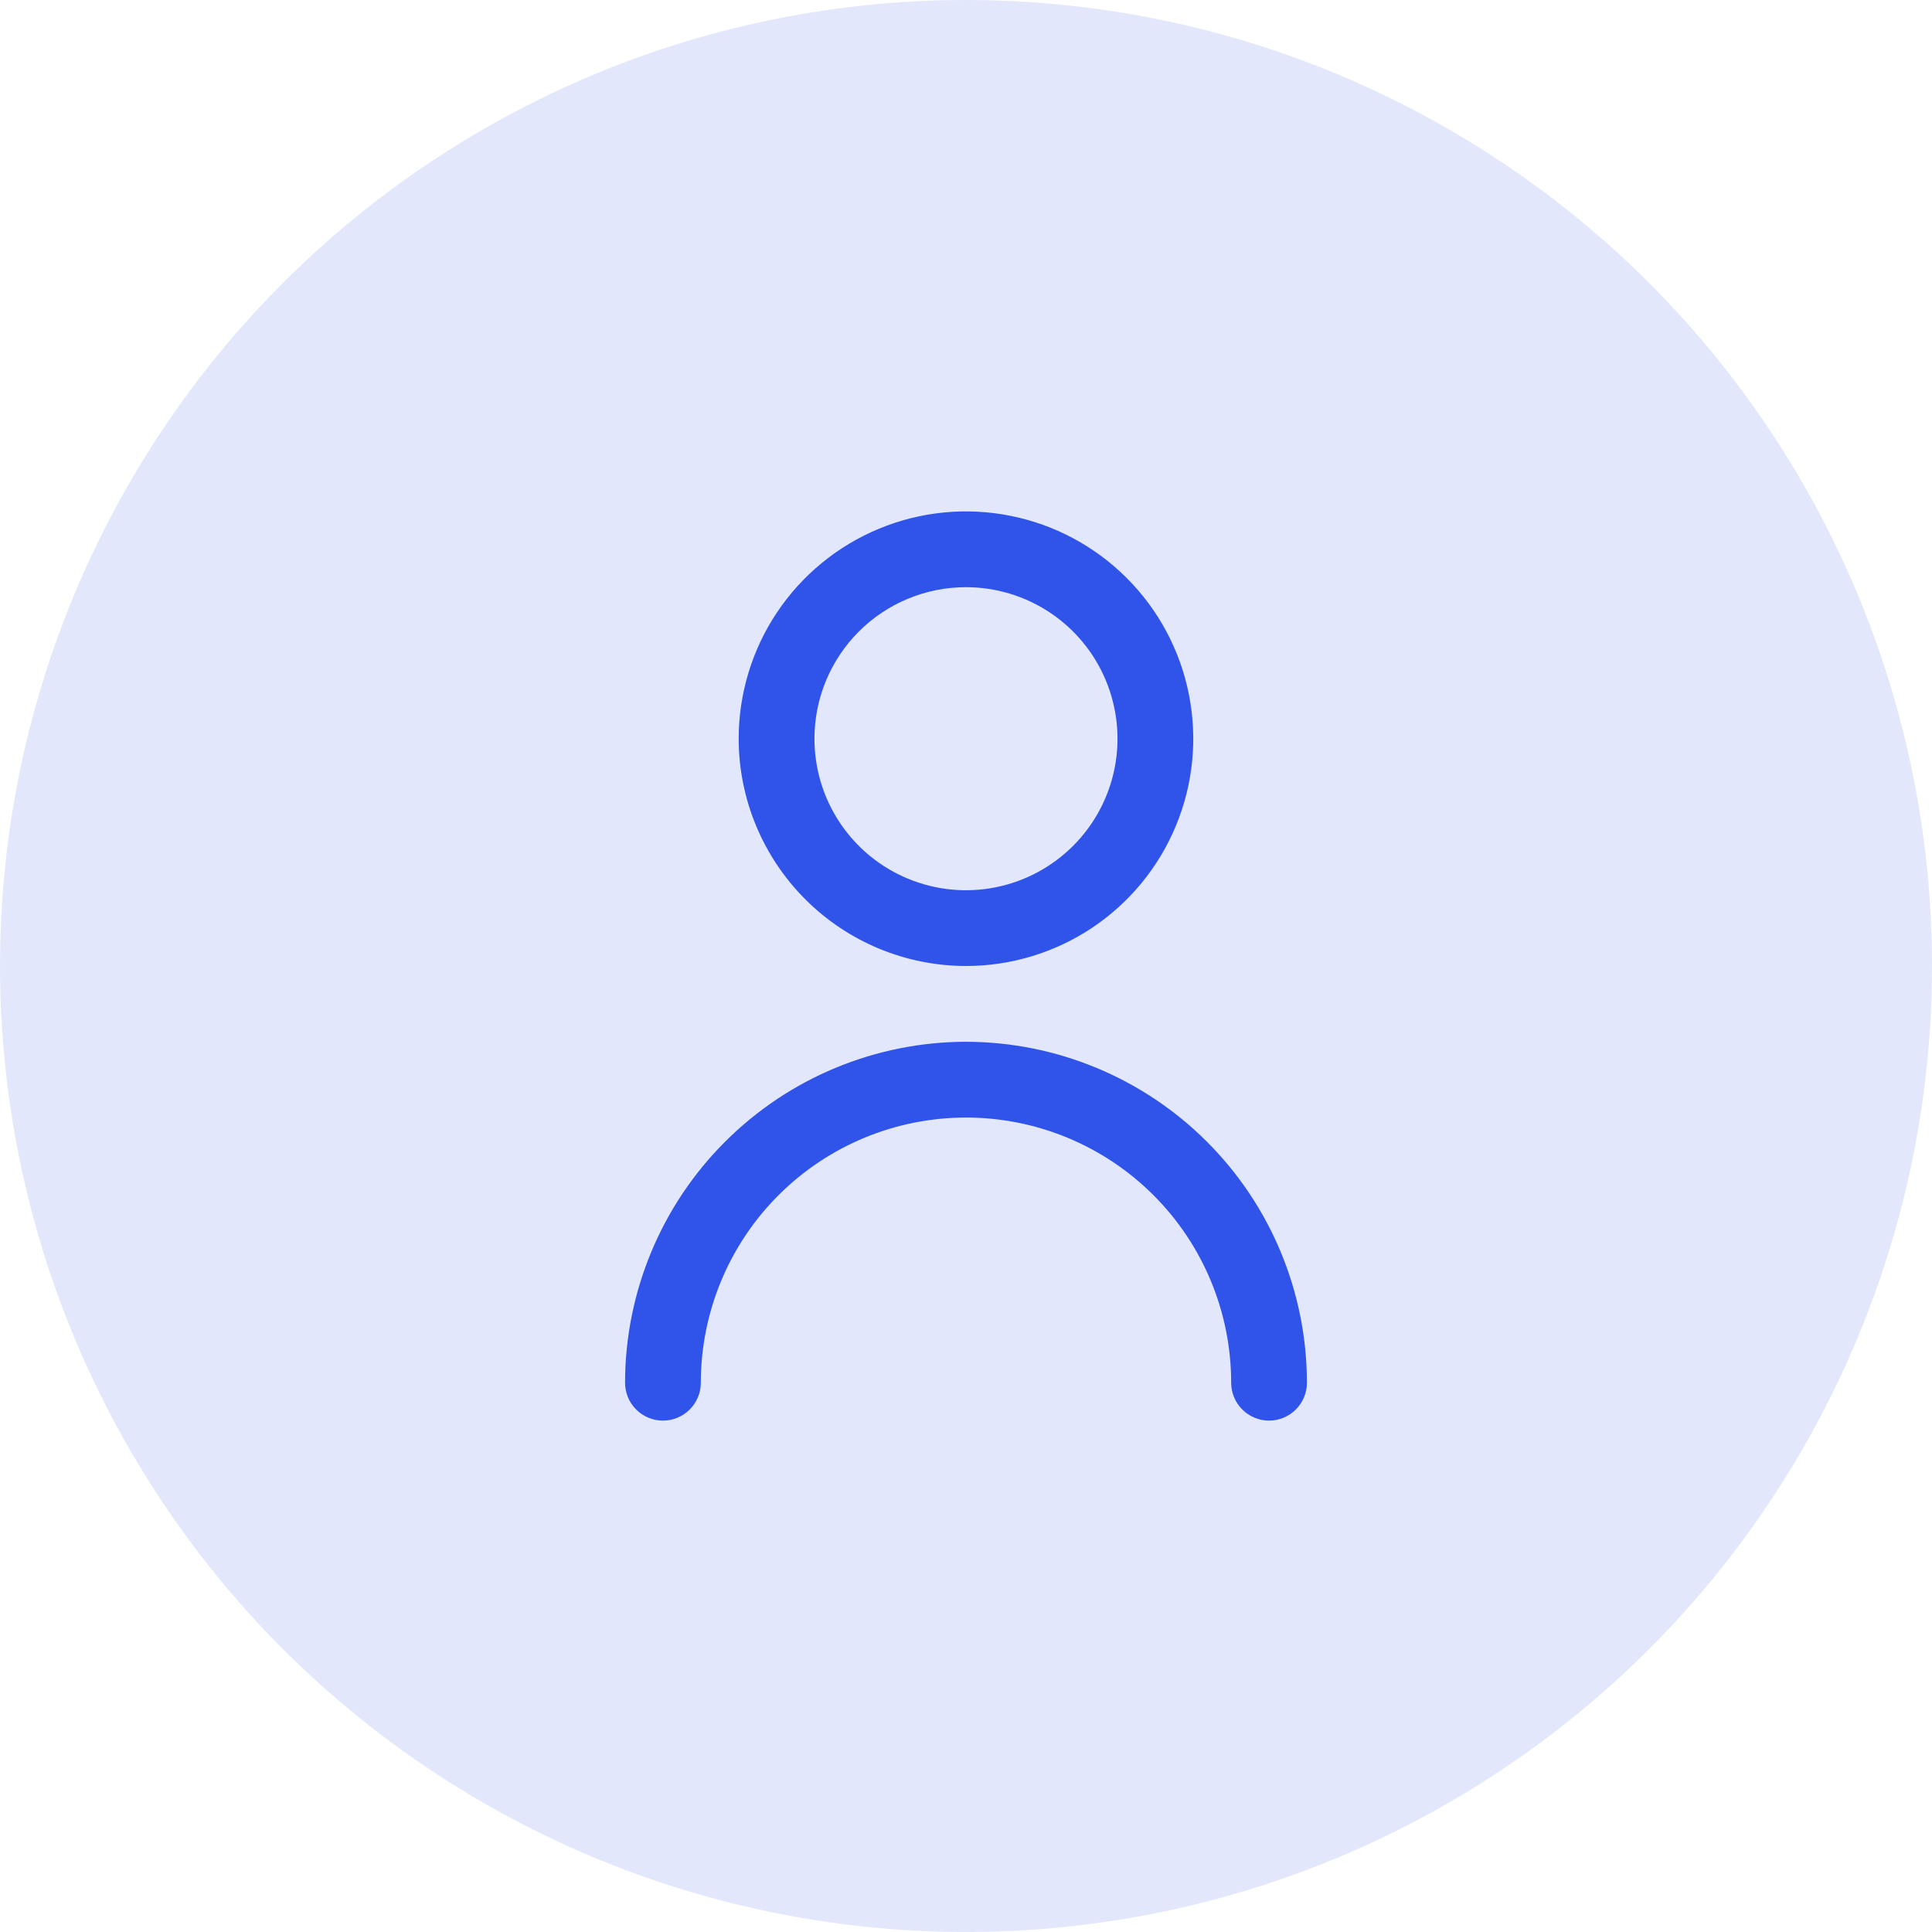
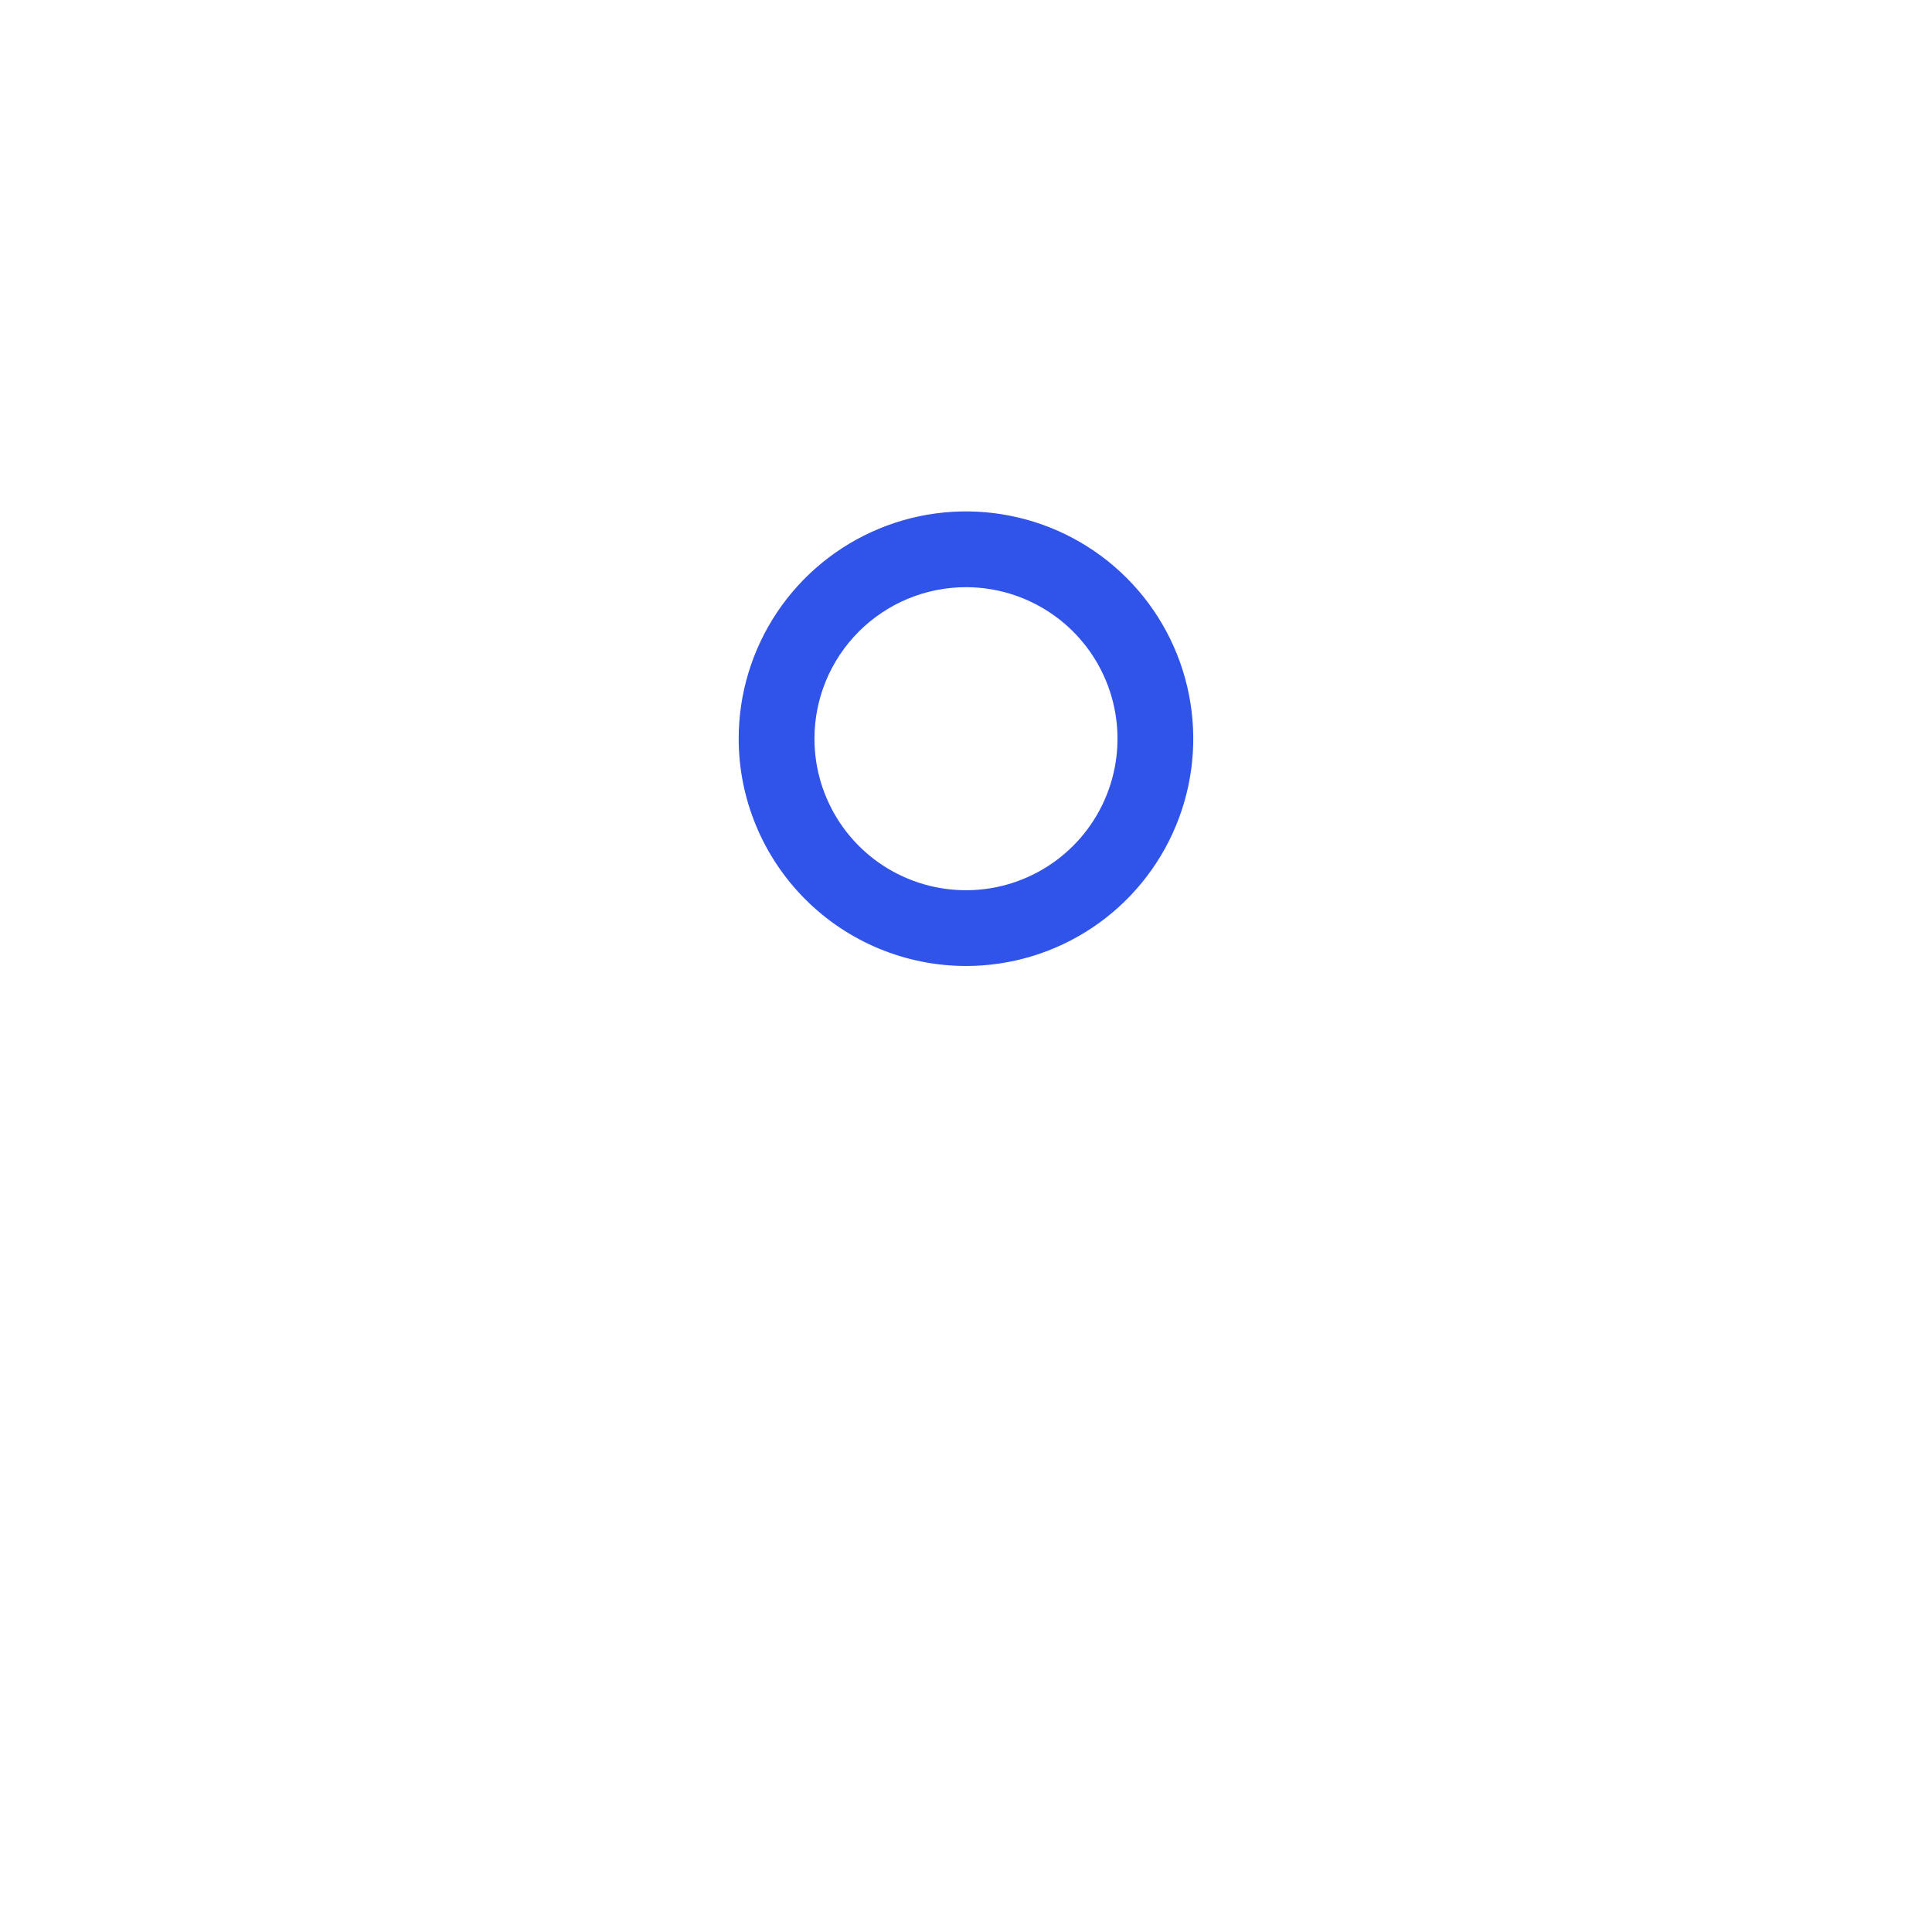
<svg xmlns="http://www.w3.org/2000/svg" width="68" height="68" viewBox="0 0 68 68" fill="none">
-   <circle cx="34" cy="34" r="34" fill="#3054EA" fill-opacity="0.14" />
  <path d="M33.999 34C35.581 34 37.128 33.531 38.444 32.652C39.759 31.773 40.785 30.523 41.39 29.061C41.996 27.6 42.154 25.991 41.845 24.439C41.537 22.887 40.775 21.462 39.656 20.343C38.537 19.224 37.112 18.462 35.56 18.154C34.008 17.845 32.399 18.003 30.938 18.609C29.476 19.215 28.226 20.24 27.347 21.555C26.468 22.871 25.999 24.418 25.999 26C26.001 28.121 26.845 30.155 28.345 31.654C29.844 33.154 31.878 33.998 33.999 34ZM33.999 20.667C35.054 20.667 36.085 20.98 36.962 21.566C37.839 22.151 38.523 22.985 38.926 23.959C39.33 24.934 39.436 26.006 39.23 27.041C39.024 28.075 38.516 29.025 37.77 29.771C37.024 30.517 36.074 31.025 35.039 31.231C34.005 31.437 32.933 31.331 31.958 30.927C30.983 30.524 30.151 29.84 29.564 28.963C28.979 28.086 28.666 27.055 28.666 26C28.666 24.585 29.228 23.229 30.228 22.229C31.228 21.229 32.584 20.667 33.999 20.667Z" fill="#3054EA" />
-   <path d="M34 36.667C30.819 36.671 27.768 37.936 25.519 40.186C23.269 42.435 22.003 45.486 22 48.667C22 49.021 22.14 49.36 22.39 49.61C22.641 49.86 22.98 50.001 23.333 50.001C23.687 50.001 24.026 49.86 24.276 49.61C24.526 49.36 24.667 49.021 24.667 48.667C24.667 46.192 25.65 43.818 27.4 42.068C29.151 40.317 31.525 39.334 34 39.334C36.475 39.334 38.849 40.317 40.6 42.068C42.35 43.818 43.333 46.192 43.333 48.667C43.333 49.021 43.474 49.36 43.724 49.61C43.974 49.86 44.313 50.001 44.667 50.001C45.02 50.001 45.359 49.86 45.609 49.61C45.859 49.36 46 49.021 46 48.667C45.996 45.486 44.731 42.435 42.481 40.186C40.232 37.936 37.181 36.671 34 36.667Z" fill="#3054EA" />
</svg>